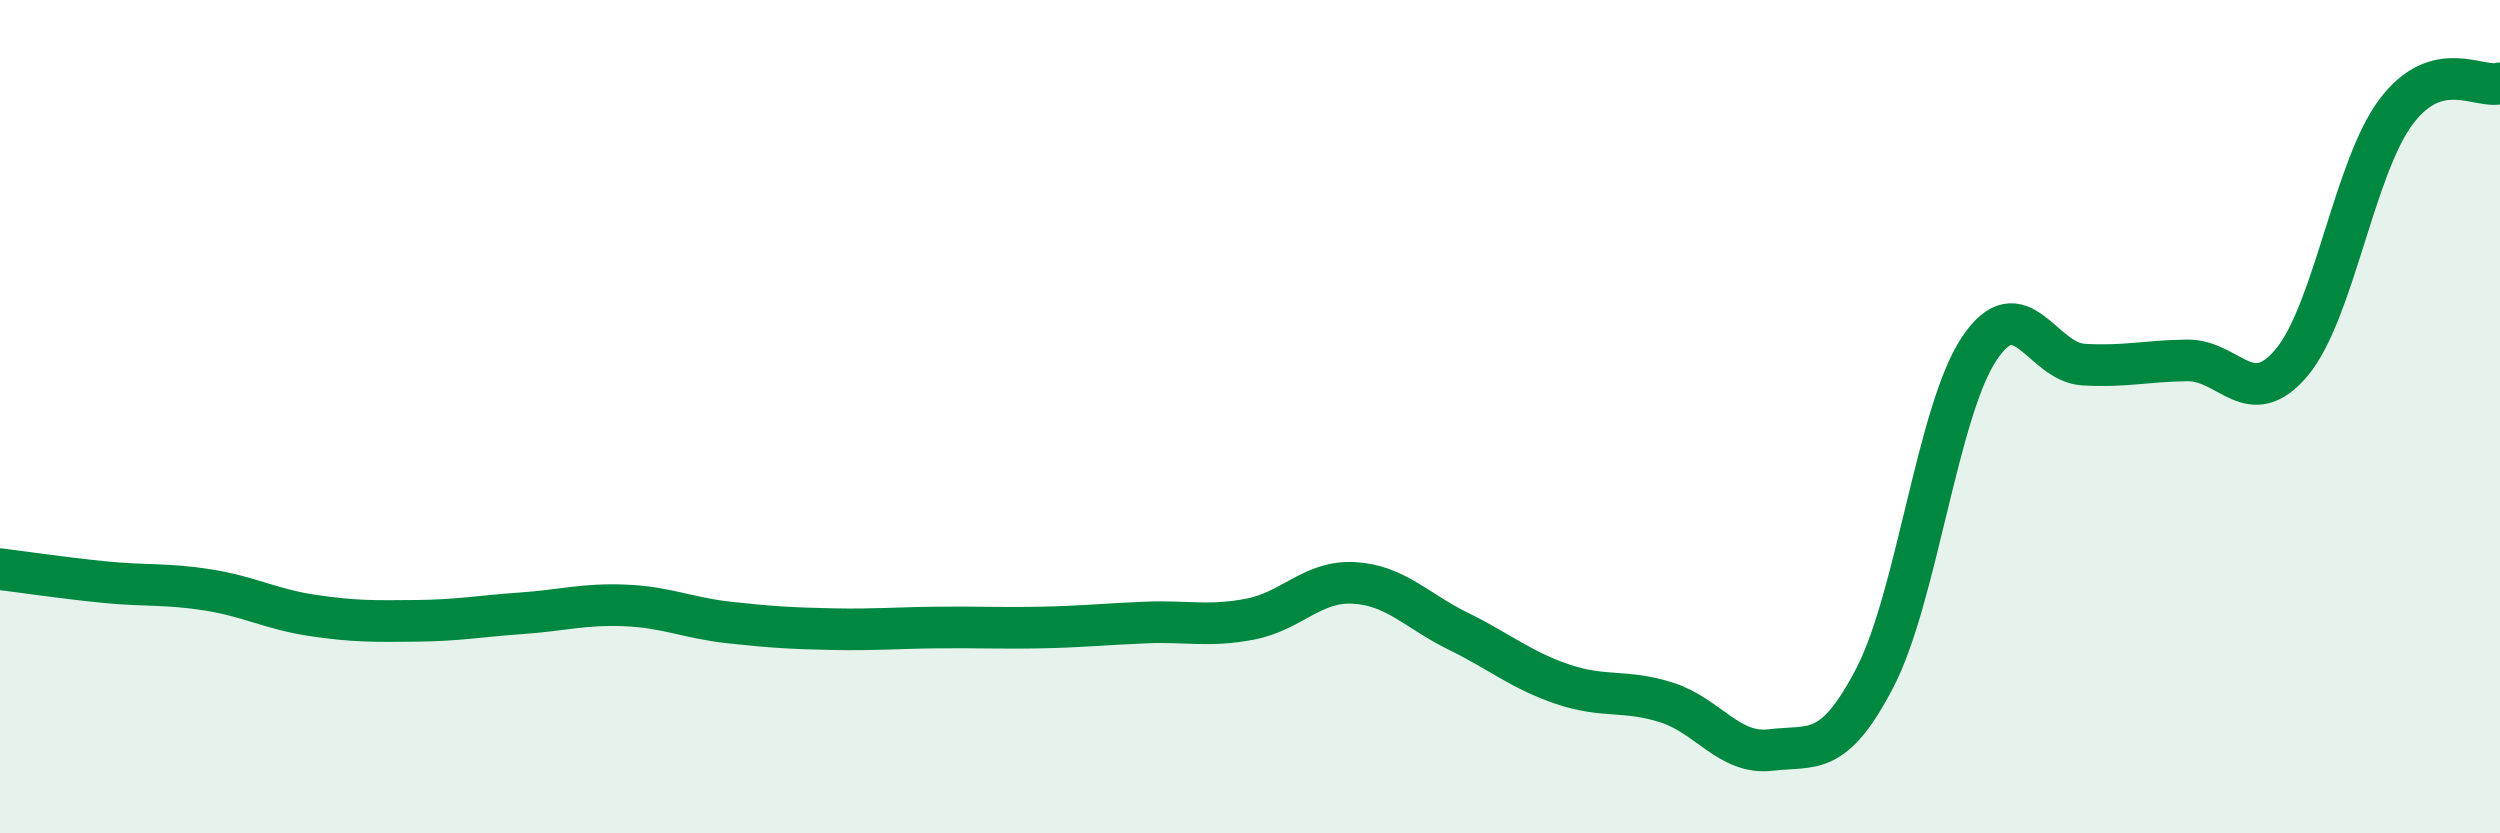
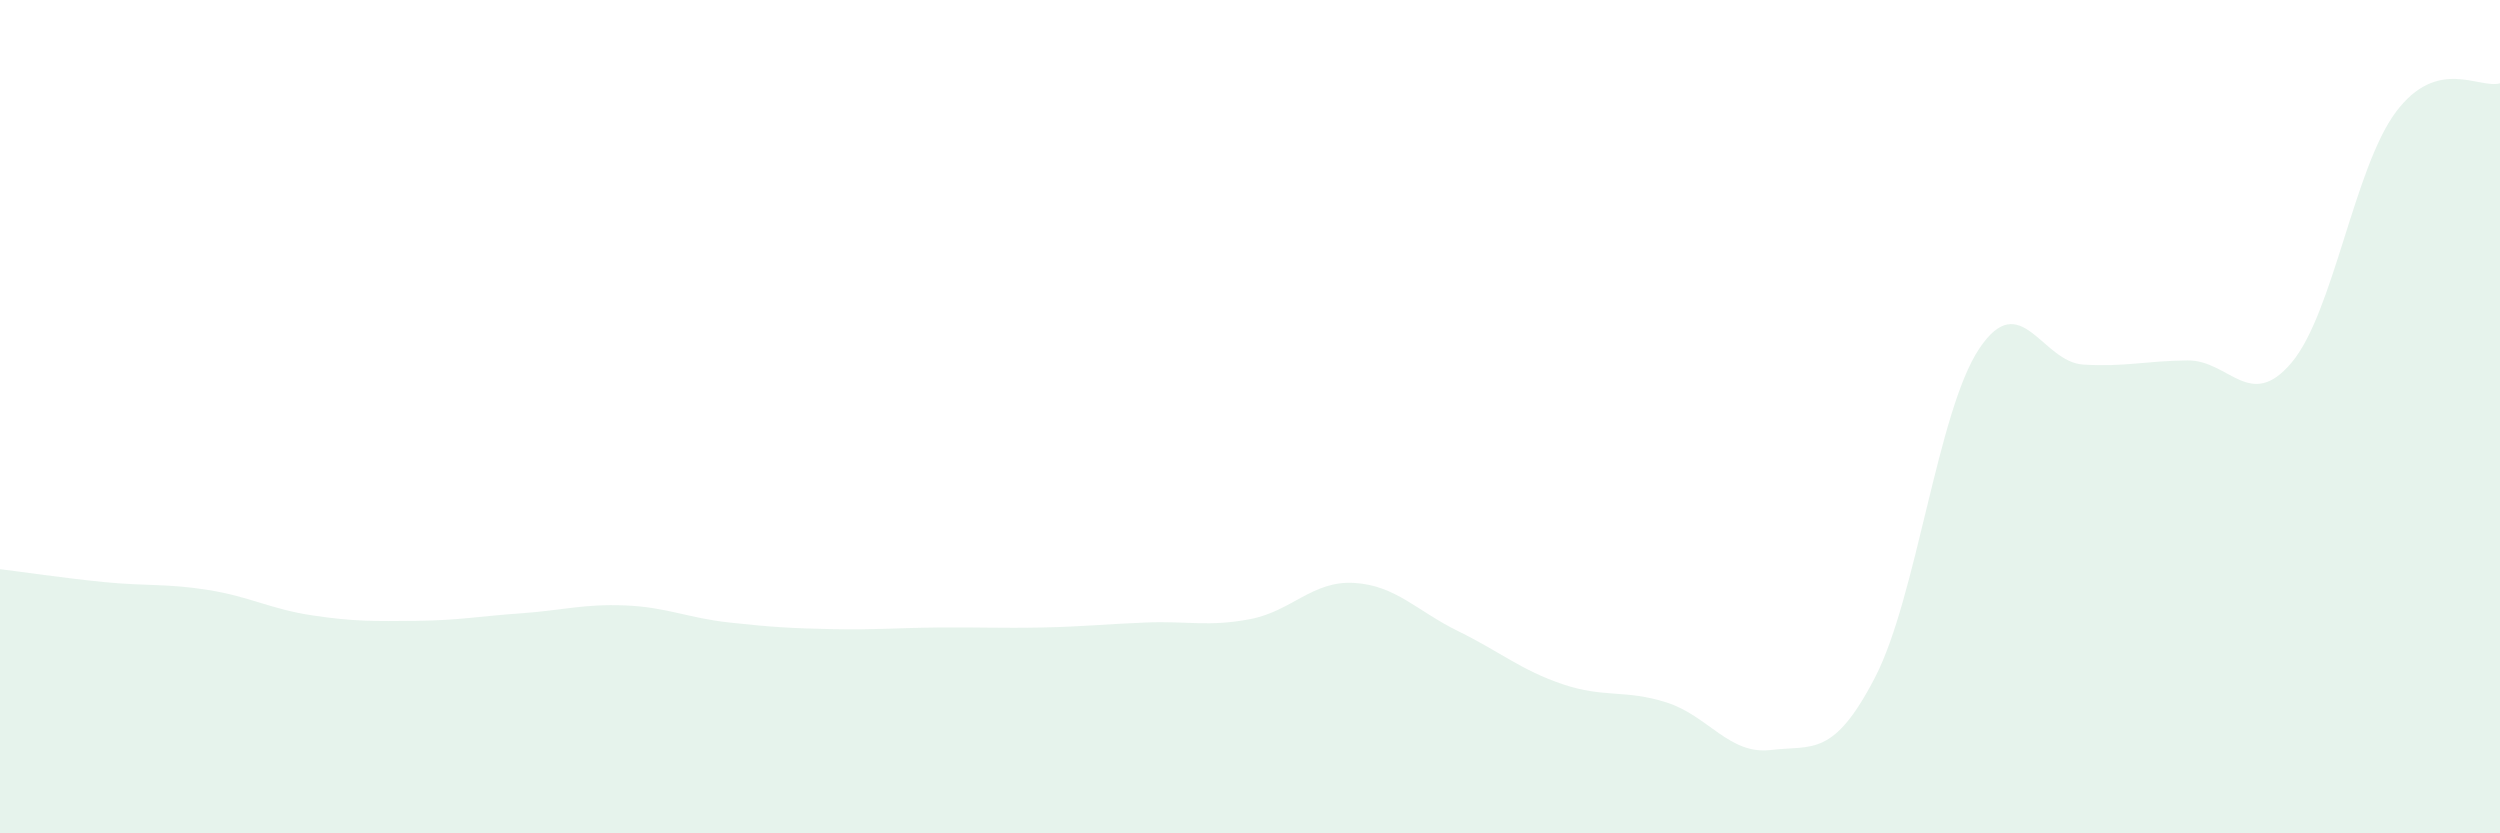
<svg xmlns="http://www.w3.org/2000/svg" width="60" height="20" viewBox="0 0 60 20">
  <path d="M 0,13.66 C 0.5,13.72 1.5,13.87 2.5,13.97 C 3.5,14.07 4,14 5,14.16 C 6,14.32 6.5,14.62 7.5,14.77 C 8.5,14.92 9,14.91 10,14.9 C 11,14.89 11.5,14.79 12.5,14.72 C 13.5,14.65 14,14.49 15,14.53 C 16,14.57 16.5,14.83 17.5,14.94 C 18.5,15.05 19,15.08 20,15.1 C 21,15.12 21.5,15.07 22.5,15.06 C 23.5,15.05 24,15.08 25,15.06 C 26,15.04 26.5,14.98 27.5,14.94 C 28.5,14.9 29,15.05 30,14.86 C 31,14.67 31.5,13.93 32.5,13.99 C 33.5,14.05 34,14.66 35,15.15 C 36,15.64 36.5,16.08 37.5,16.42 C 38.5,16.76 39,16.54 40,16.86 C 41,17.18 41.5,18.12 42.5,18 C 43.5,17.88 44,18.19 45,16.26 C 46,14.33 46.5,9.87 47.5,8.37 C 48.5,6.87 49,8.69 50,8.75 C 51,8.81 51.5,8.66 52.5,8.65 C 53.5,8.64 54,9.89 55,8.7 C 56,7.51 56.5,4.03 57.5,2.69 C 58.5,1.35 59.5,2.14 60,2L60 20L0 20Z" fill="#008740" opacity="0.1" stroke-linecap="round" stroke-linejoin="round" />
-   <path d="M 0,13.66 C 0.5,13.72 1.5,13.87 2.5,13.97 C 3.5,14.07 4,14 5,14.16 C 6,14.32 6.5,14.62 7.5,14.77 C 8.5,14.92 9,14.91 10,14.9 C 11,14.89 11.5,14.79 12.5,14.72 C 13.5,14.65 14,14.49 15,14.53 C 16,14.57 16.5,14.83 17.5,14.94 C 18.5,15.05 19,15.08 20,15.1 C 21,15.12 21.5,15.07 22.5,15.06 C 23.5,15.05 24,15.08 25,15.06 C 26,15.04 26.5,14.98 27.5,14.94 C 28.5,14.9 29,15.05 30,14.86 C 31,14.67 31.5,13.93 32.5,13.99 C 33.5,14.05 34,14.66 35,15.15 C 36,15.64 36.5,16.08 37.5,16.42 C 38.5,16.76 39,16.54 40,16.86 C 41,17.18 41.5,18.12 42.5,18 C 43.5,17.88 44,18.19 45,16.26 C 46,14.33 46.5,9.87 47.5,8.37 C 48.5,6.87 49,8.69 50,8.75 C 51,8.81 51.5,8.66 52.5,8.65 C 53.5,8.64 54,9.89 55,8.7 C 56,7.51 56.5,4.03 57.5,2.69 C 58.5,1.35 59.5,2.14 60,2" stroke="#008740" stroke-width="1" fill="none" stroke-linecap="round" stroke-linejoin="round" />
</svg>